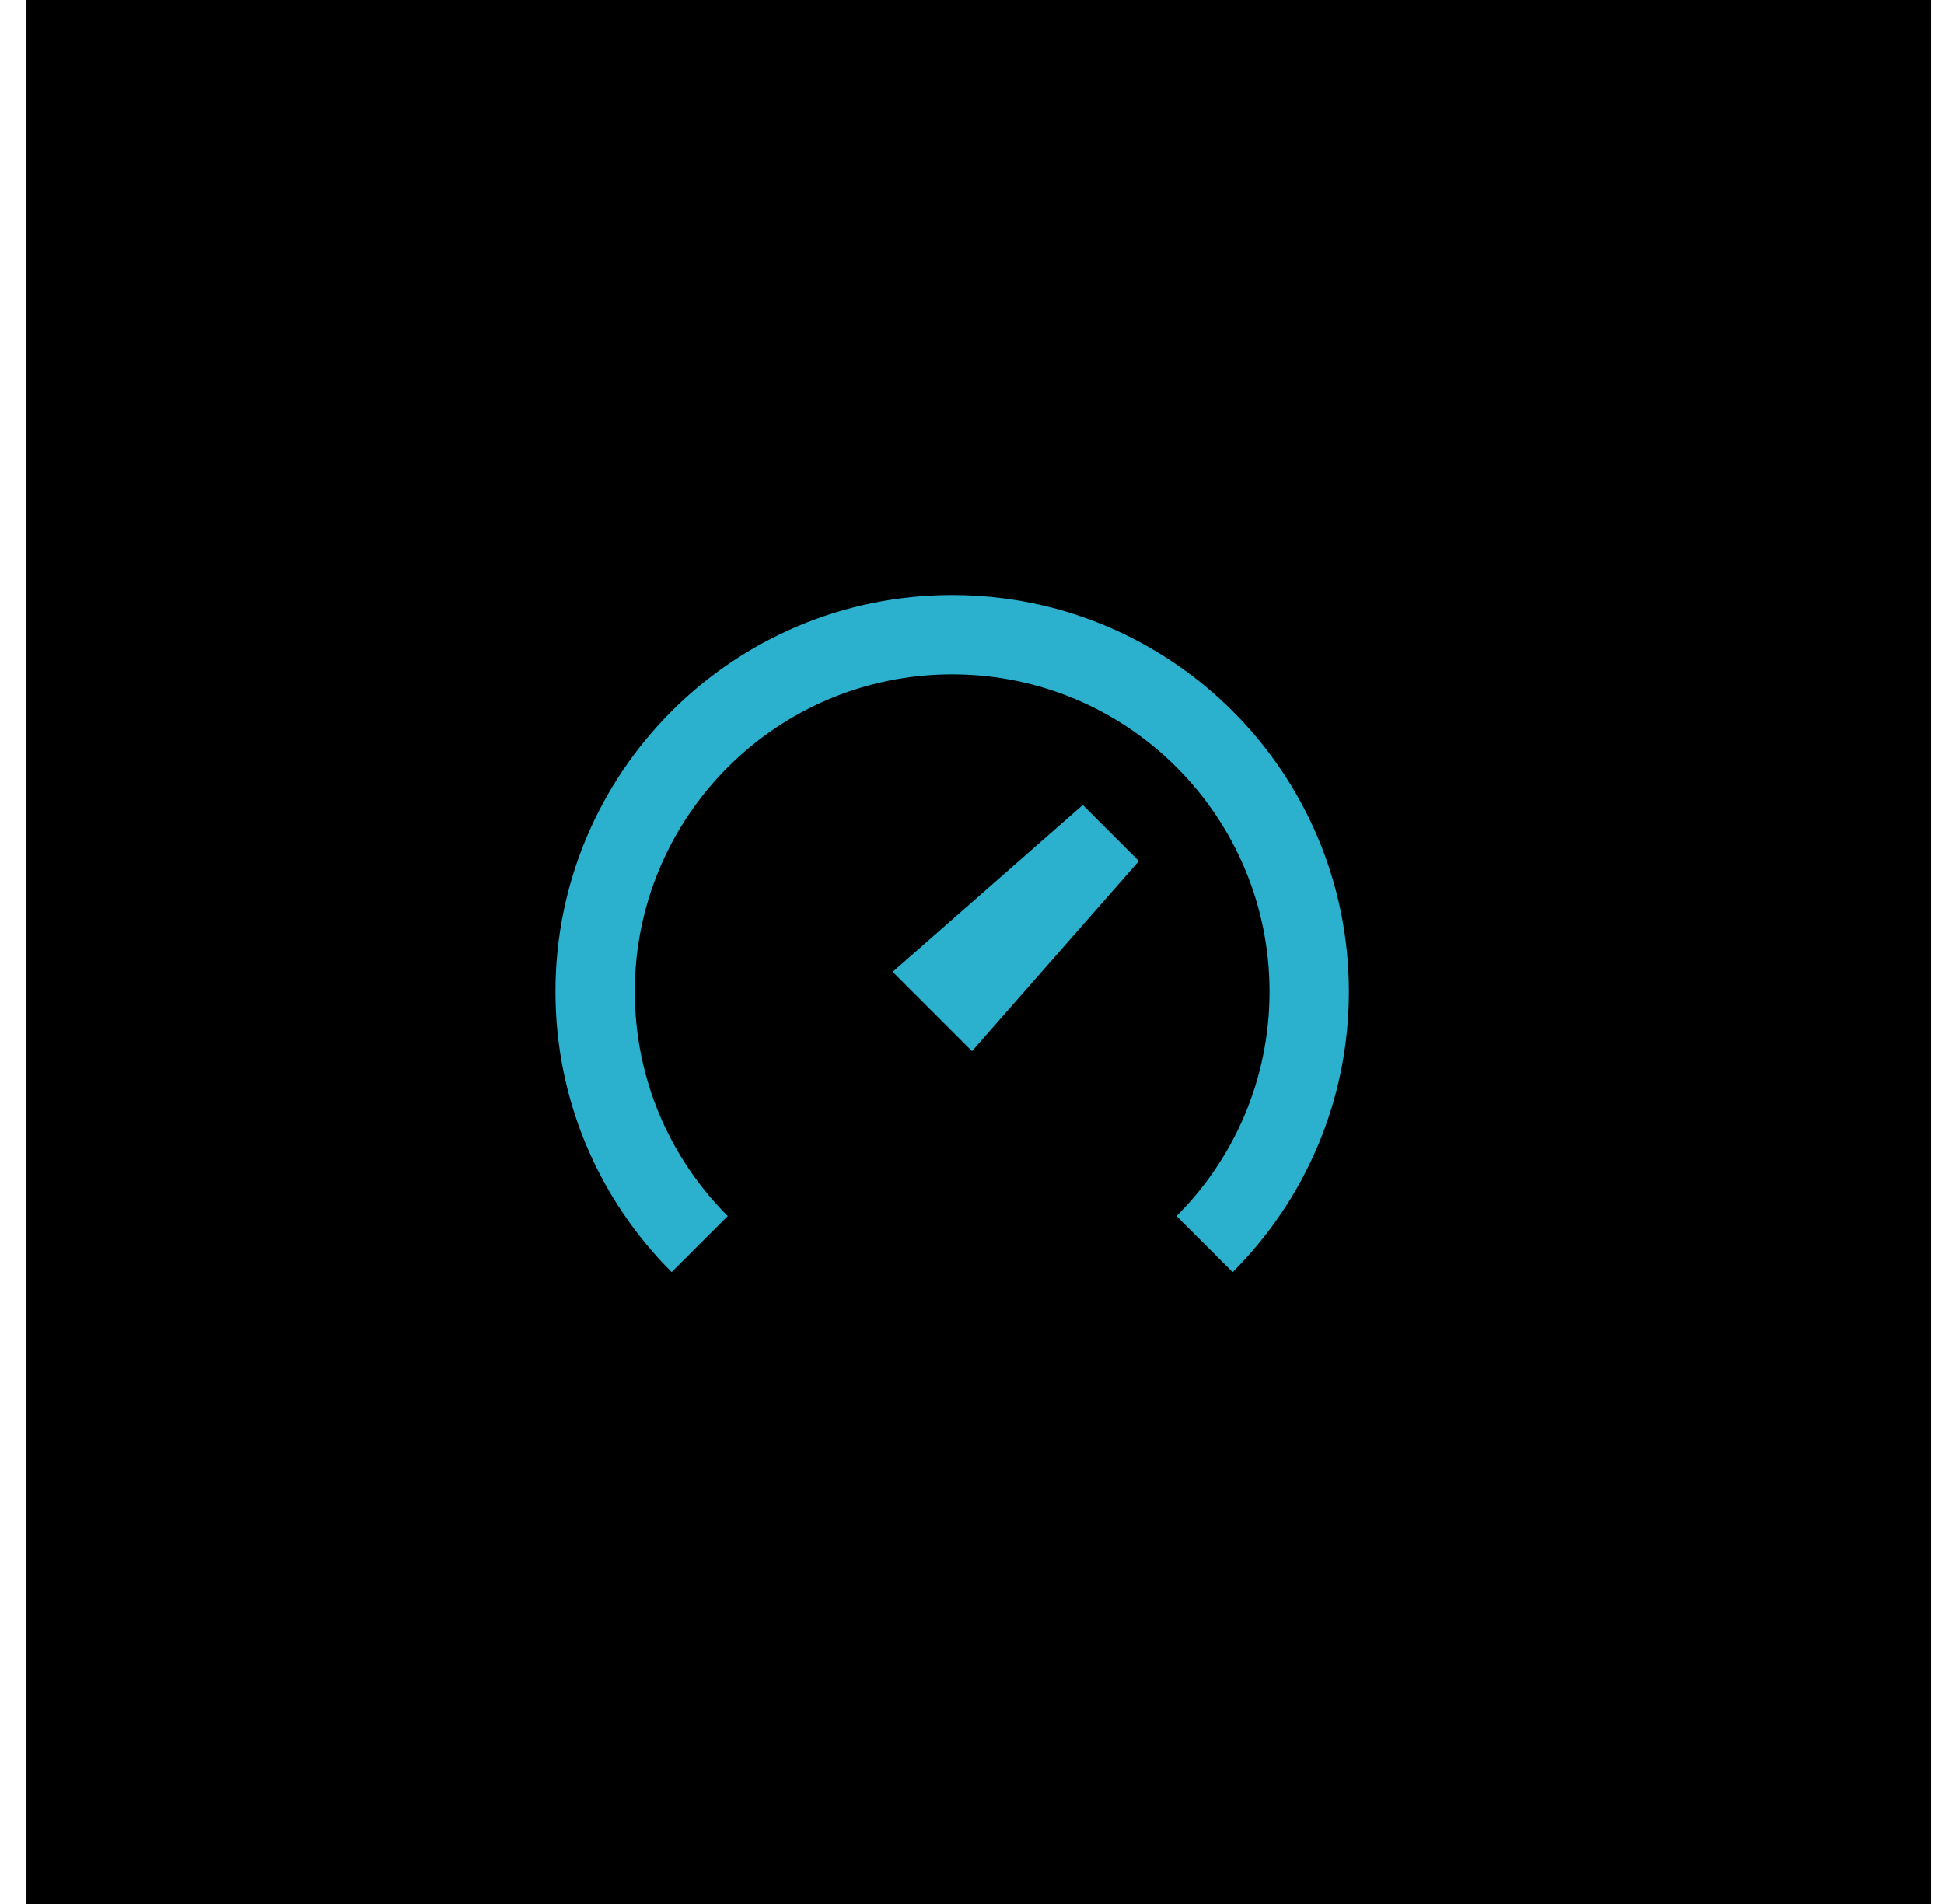
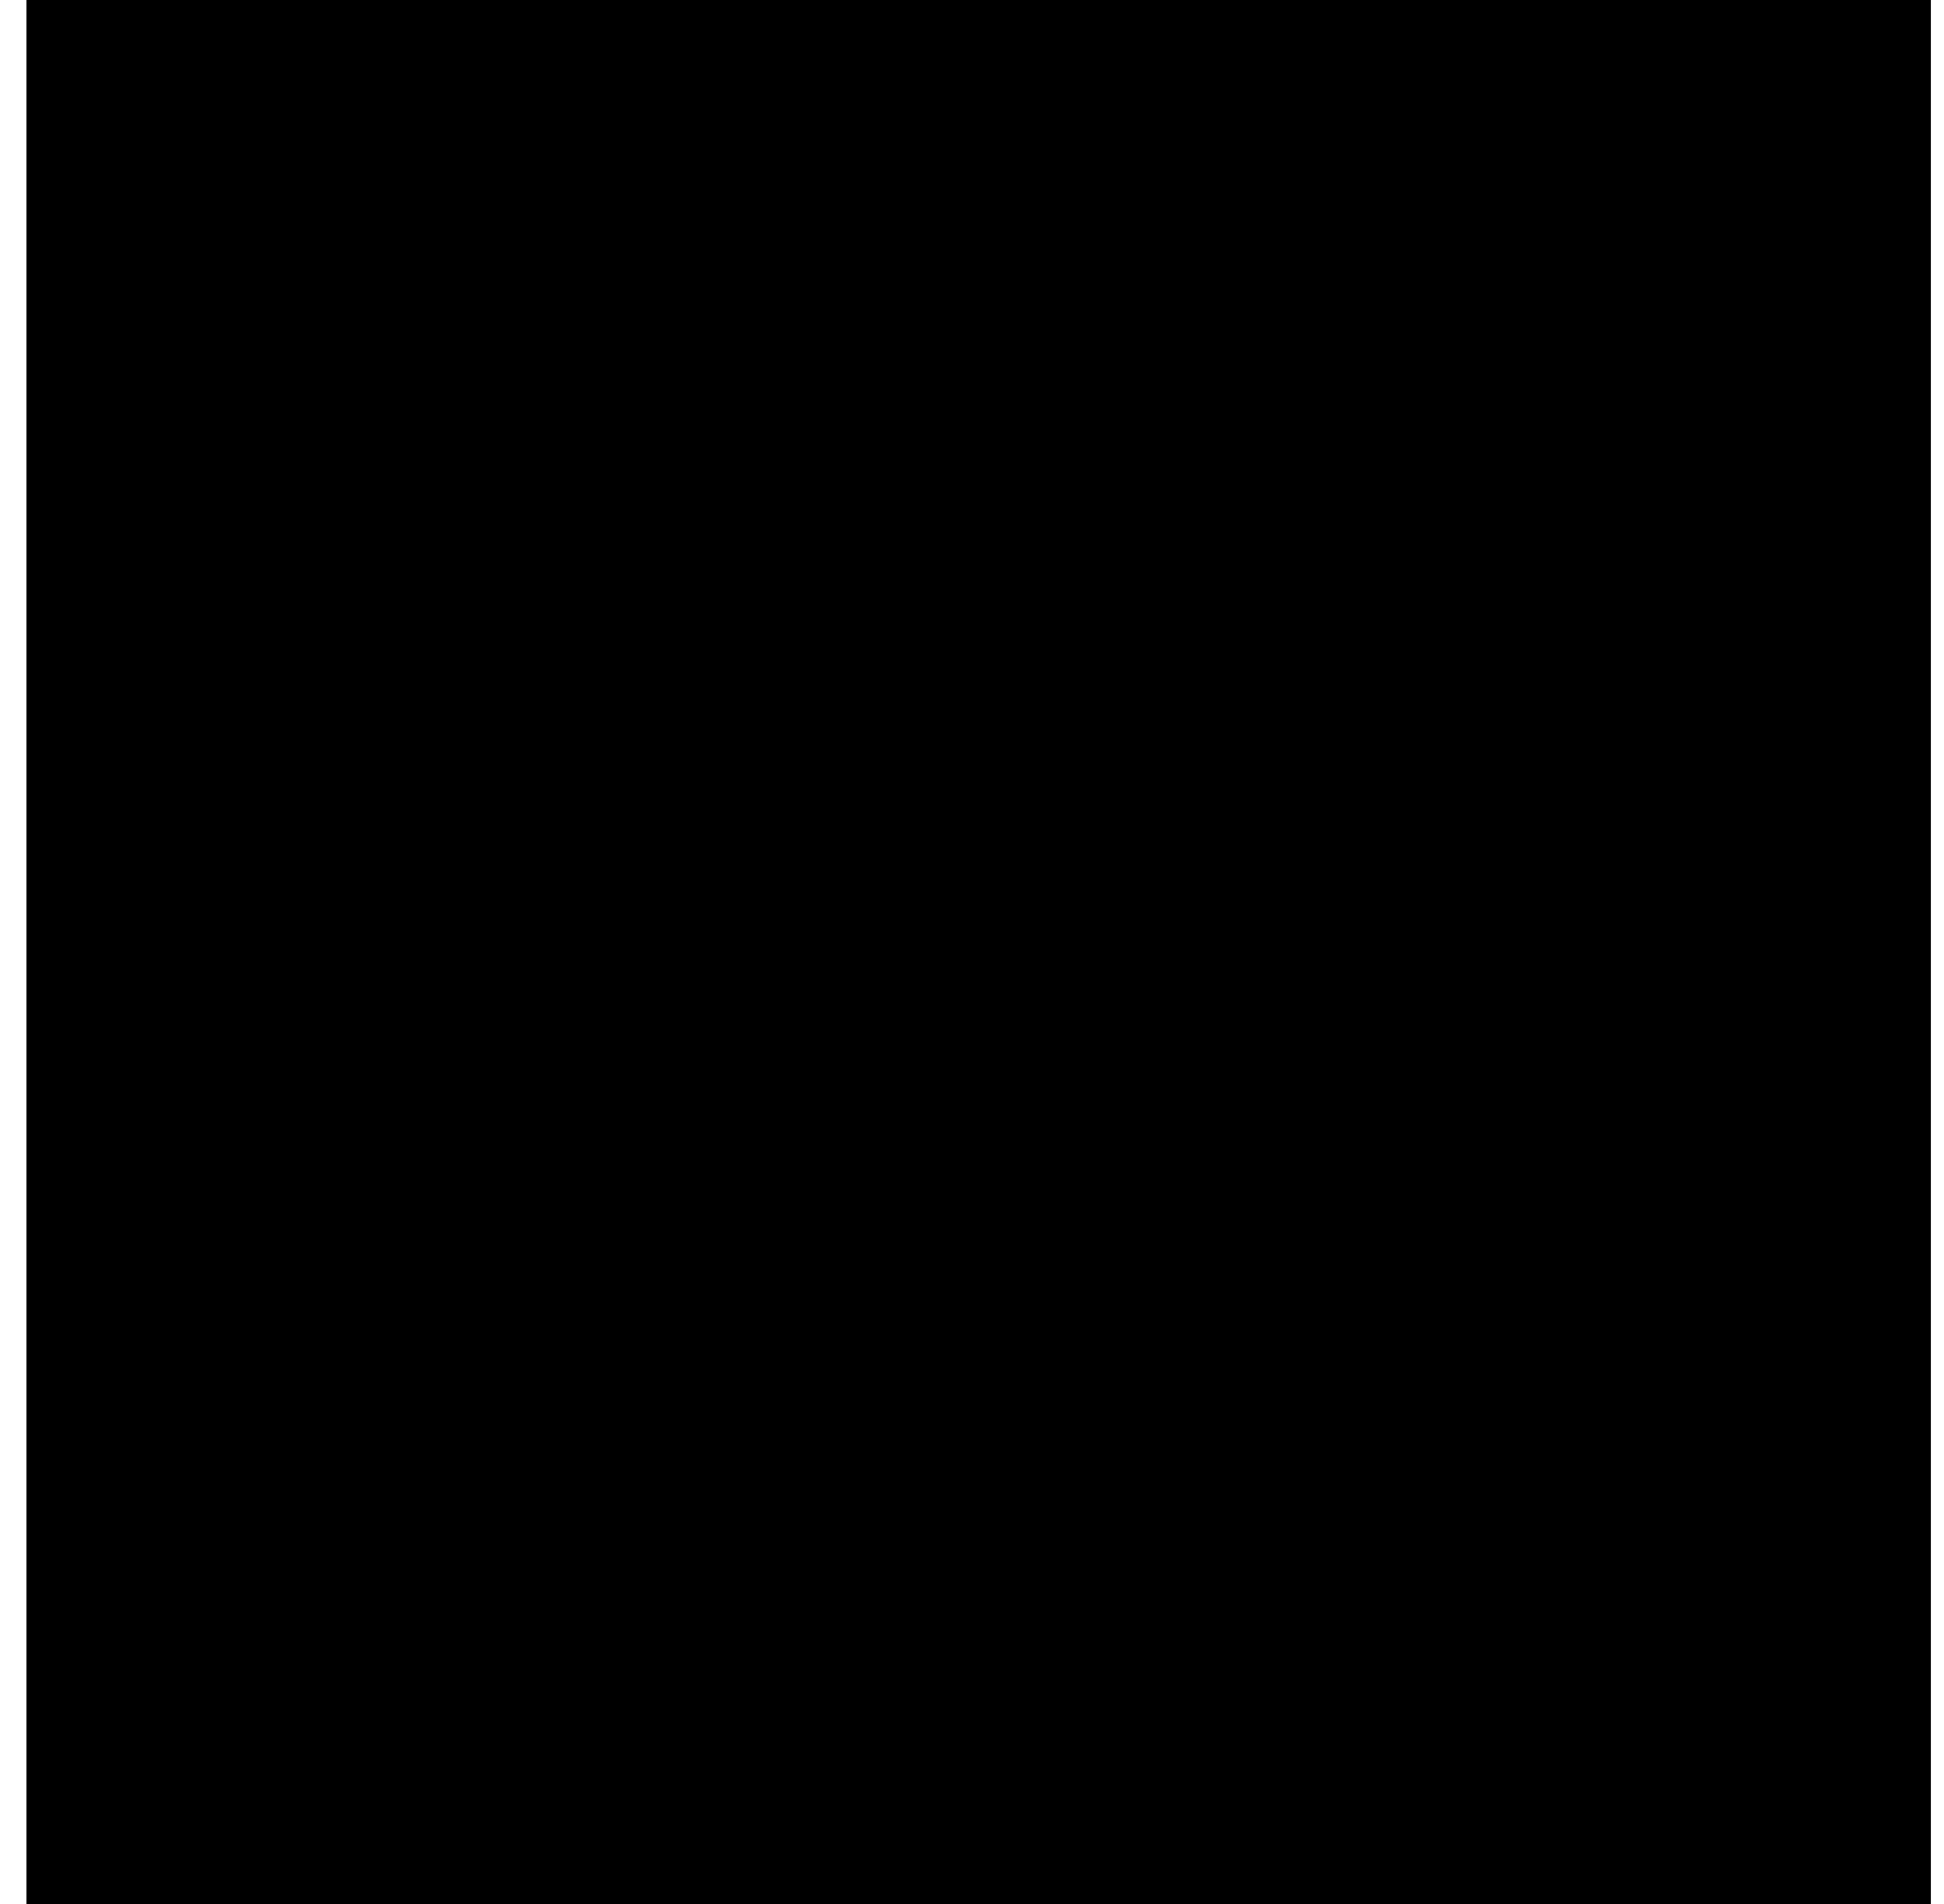
<svg xmlns="http://www.w3.org/2000/svg" width="49" height="48" viewBox="0 0 49 48" fill="none">
  <rect width="48" height="48" transform="translate(0.667)" fill="black" />
-   <path d="M32 25C32 27.209 31.105 29.209 29.657 30.657L31.071 32.071C32.881 30.261 34 27.761 34 25C34 19.477 29.523 15 24 15C18.477 15 14 19.477 14 25C14 27.761 15.119 30.261 16.929 32.071L18.343 30.657C16.895 29.209 16 27.209 16 25C16 20.582 19.582 17 24 17C28.418 17 32 20.582 32 25ZM27.293 20.293L22.5 24.5L24.5 26.5L28.707 21.707L27.293 20.293Z" fill="#2BB1CD" />
</svg>